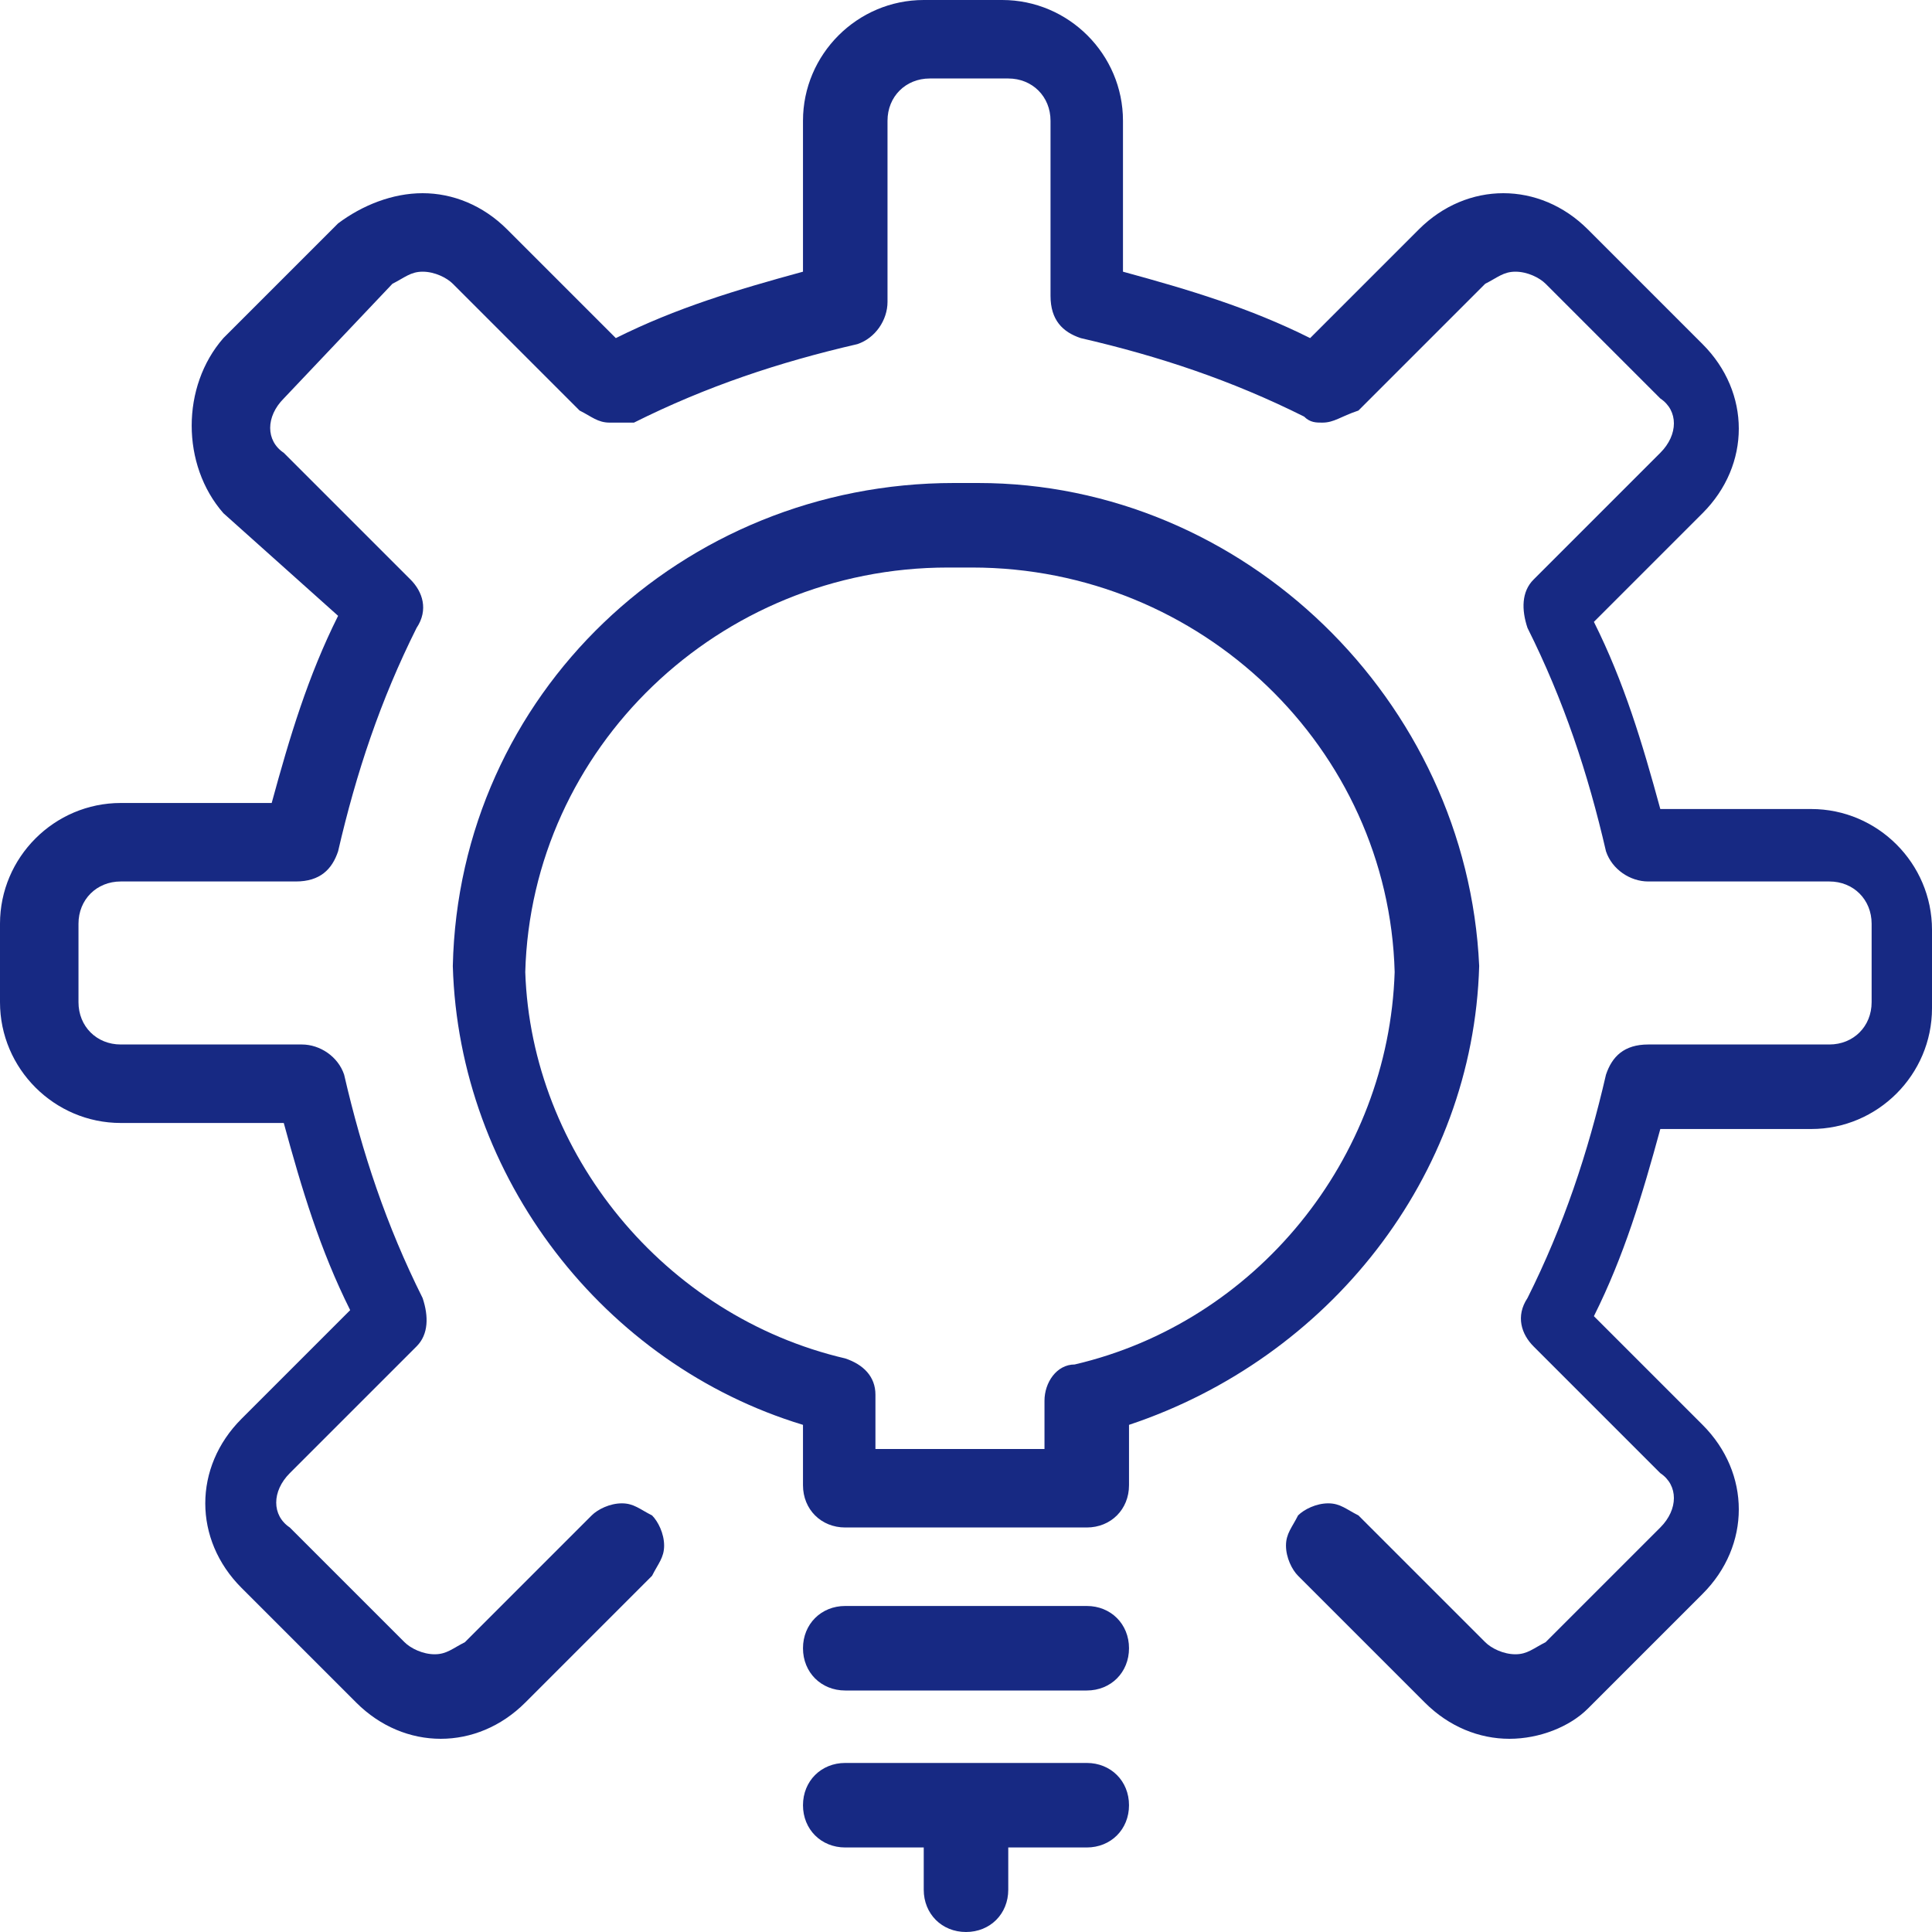
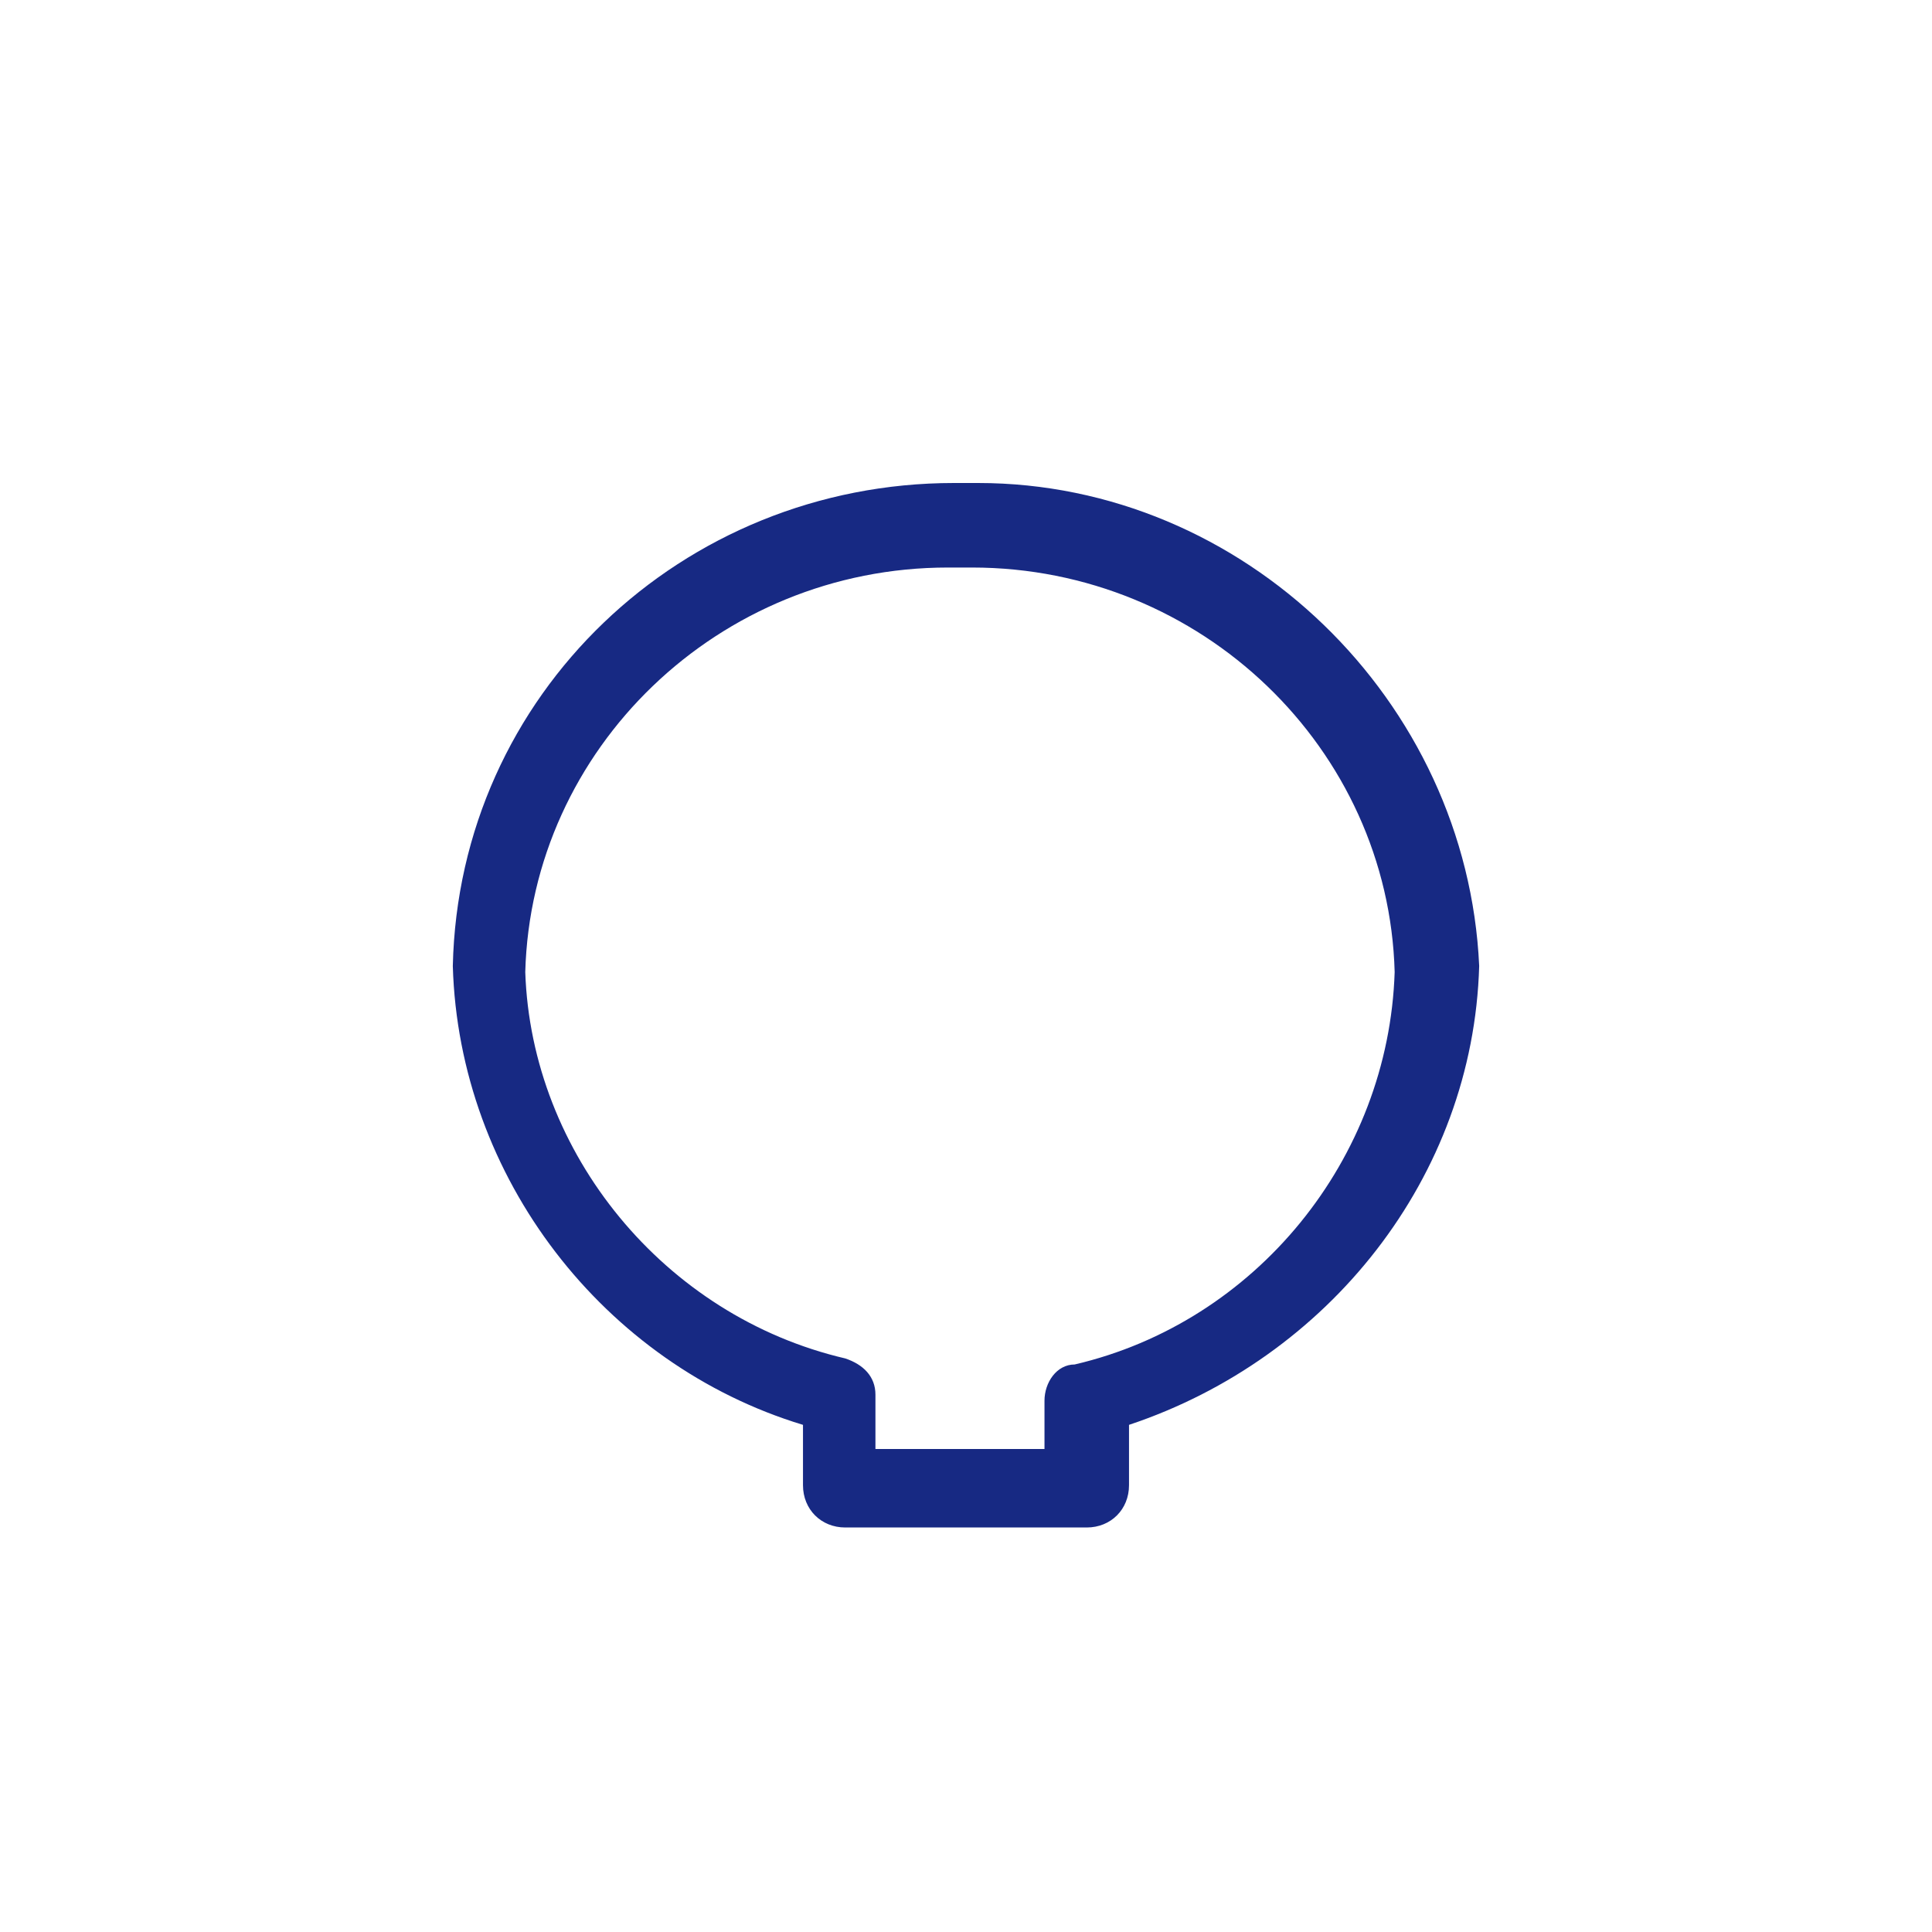
<svg xmlns="http://www.w3.org/2000/svg" version="1.1" id="Ebene_1" x="0px" y="0px" viewBox="0 0 32 32" style="enable-background:new 0 0 32 32;" xml:space="preserve">
  <style type="text/css">
	.st0{fill:#172983;}
</style>
-   <path class="st0" d="M25,28.8c-0.5,0-1-0.2-1.4-0.6l-2.1-2.1c-0.1-0.1-0.2-0.3-0.2-0.5c0-0.2,0.1-0.3,0.2-0.5  c0.1-0.1,0.3-0.2,0.5-0.2c0.2,0,0.3,0.1,0.5,0.2l2.1,2.1c0.1,0.1,0.3,0.2,0.5,0.2c0.2,0,0.3-0.1,0.5-0.2l1.9-1.9  c0.3-0.3,0.3-0.7,0-0.9l-2.1-2.1c-0.2-0.2-0.3-0.5-0.1-0.8c0.6-1.2,1-2.4,1.3-3.7c0.1-0.3,0.3-0.5,0.7-0.5h3c0.4,0,0.7-0.3,0.7-0.7  v-1.3c0-0.4-0.3-0.7-0.7-0.7h-3c-0.3,0-0.6-0.2-0.7-0.5c-0.3-1.3-0.7-2.5-1.3-3.7c-0.1-0.3-0.1-0.6,0.1-0.8l2.1-2.1  c0.3-0.3,0.3-0.7,0-0.9l-1.9-1.9c-0.1-0.1-0.3-0.2-0.5-0.2c-0.2,0-0.3,0.1-0.5,0.2l-2.1,2.1C22.2,6.9,22.1,7,21.9,7  c-0.1,0-0.2,0-0.3-0.1c-1.2-0.6-2.4-1-3.7-1.3c-0.3-0.1-0.5-0.3-0.5-0.7V2c0-0.4-0.3-0.7-0.7-0.7h-1.3c-0.4,0-0.7,0.3-0.7,0.7v3  c0,0.3-0.2,0.6-0.5,0.7c-1.3,0.3-2.5,0.7-3.7,1.3C10.3,7,10.2,7,10.1,7C9.9,7,9.8,6.9,9.6,6.8L7.5,4.7C7.4,4.6,7.2,4.5,7,4.5  c-0.2,0-0.3,0.1-0.5,0.2L4.7,6.6c-0.3,0.3-0.3,0.7,0,0.9l2.1,2.1c0.2,0.2,0.3,0.5,0.1,0.8c-0.6,1.2-1,2.4-1.3,3.7  c-0.1,0.3-0.3,0.5-0.7,0.5H2c-0.4,0-0.7,0.3-0.7,0.7v1.3c0,0.4,0.3,0.7,0.7,0.7h3c0.3,0,0.6,0.2,0.7,0.5c0.3,1.3,0.7,2.5,1.3,3.7  c0.1,0.3,0.1,0.6-0.1,0.8l-2.1,2.1c-0.3,0.3-0.3,0.7,0,0.9l1.9,1.9c0.1,0.1,0.3,0.2,0.5,0.2c0.2,0,0.3-0.1,0.5-0.2l2.1-2.1  c0.1-0.1,0.3-0.2,0.5-0.2c0.2,0,0.3,0.1,0.5,0.2c0.1,0.1,0.2,0.3,0.2,0.5c0,0.2-0.1,0.3-0.2,0.5l-2.1,2.1c-0.4,0.4-0.9,0.6-1.4,0.6  c-0.5,0-1-0.2-1.4-0.6l-1.9-1.9c-0.8-0.8-0.8-2,0-2.8l1.8-1.8c-0.5-1-0.8-2-1.1-3.1H2c-1.1,0-2-0.9-2-2v-1.3c0-1.1,0.9-2,2-2h2.5  c0.3-1.1,0.6-2.1,1.1-3.1L3.7,8.5C3,7.7,3,6.4,3.7,5.6l1.9-1.9C6,3.4,6.5,3.2,7,3.2s1,0.2,1.4,0.6l1.8,1.8c1-0.5,2-0.8,3.1-1.1V2  c0-1.1,0.9-2,2-2h1.3c1.1,0,2,0.9,2,2v2.5c1.1,0.3,2.1,0.6,3.1,1.1l1.8-1.8c0.4-0.4,0.9-0.6,1.4-0.6c0.5,0,1,0.2,1.4,0.6l1.9,1.9  c0.8,0.8,0.8,2,0,2.8l-1.8,1.8c0.5,1,0.8,2,1.1,3.1H30c1.1,0,2,0.9,2,2v1.3c0,1.1-0.9,2-2,2h-2.5c-0.3,1.1-0.6,2.1-1.1,3.1l1.8,1.8  c0.8,0.8,0.8,2,0,2.8l-1.9,1.9C26,28.6,25.5,28.8,25,28.8z" />
-   <path class="st0" d="M14,28c-0.4,0-0.7-0.3-0.7-0.7s0.3-0.7,0.7-0.7h4c0.4,0,0.7,0.3,0.7,0.7S18.4,28,18,28H14z" />
-   <path class="st0" d="M16,32c-0.4,0-0.7-0.3-0.7-0.7v-0.7H14c-0.4,0-0.7-0.3-0.7-0.7s0.3-0.7,0.7-0.7h4c0.4,0,0.7,0.3,0.7,0.7  s-0.3,0.7-0.7,0.7h-1.3v0.7C16.7,31.7,16.4,32,16,32z" />
  <path class="st0" d="M14,25.3c-0.4,0-0.7-0.3-0.7-0.7v-1c-3.3-1-5.7-4.1-5.8-7.6C7.6,11.5,11.3,8,15.8,8c0.1,0,0.2,0,0.2,0  c0.1,0,0.1,0,0.2,0c4.4,0,8.1,3.6,8.3,8c0,0,0,0,0,0c-0.1,3.5-2.5,6.5-5.8,7.6v1c0,0.4-0.3,0.7-0.7,0.7H14z M17.3,24v-0.8  c0-0.3,0.2-0.6,0.5-0.6c3-0.7,5.2-3.4,5.3-6.5c-0.1-3.7-3.2-6.7-7-6.7c-0.1,0-0.1,0-0.2,0c-0.1,0-0.1,0-0.2,0c-3.8,0-6.9,3-7,6.7  c0.1,3,2.3,5.7,5.3,6.4c0.3,0.1,0.5,0.3,0.5,0.6V24H17.3z" />
</svg>